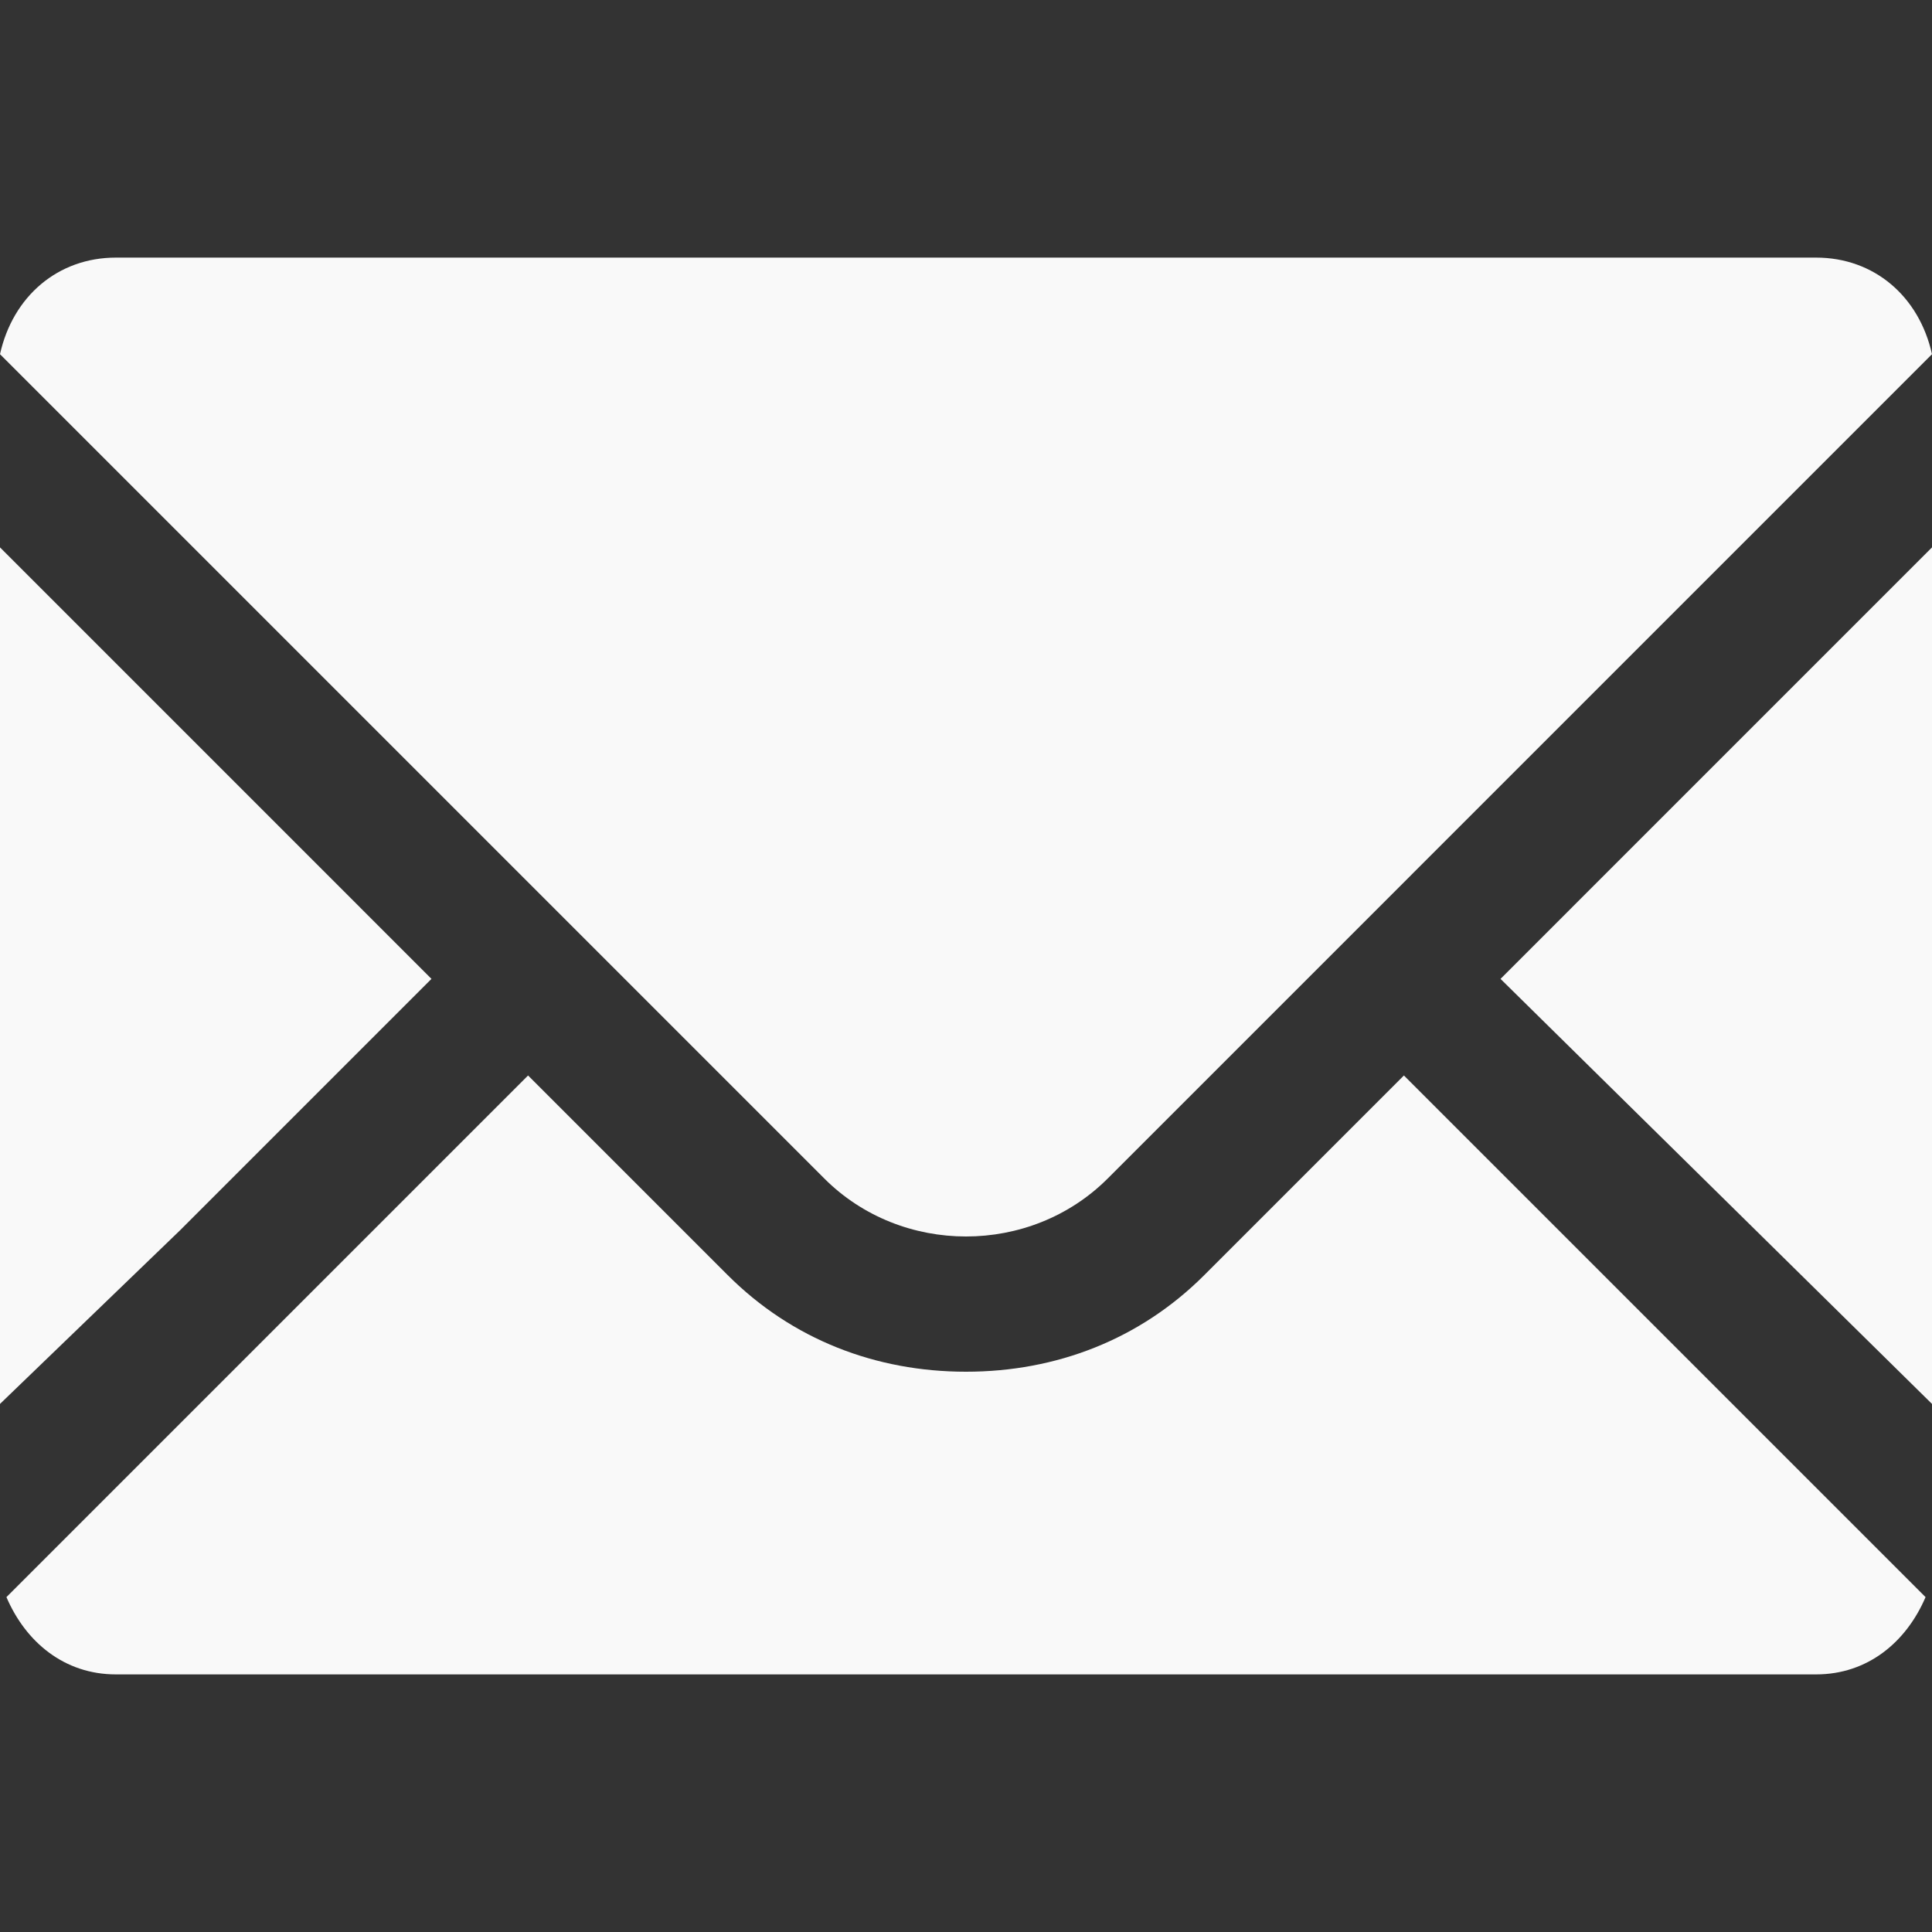
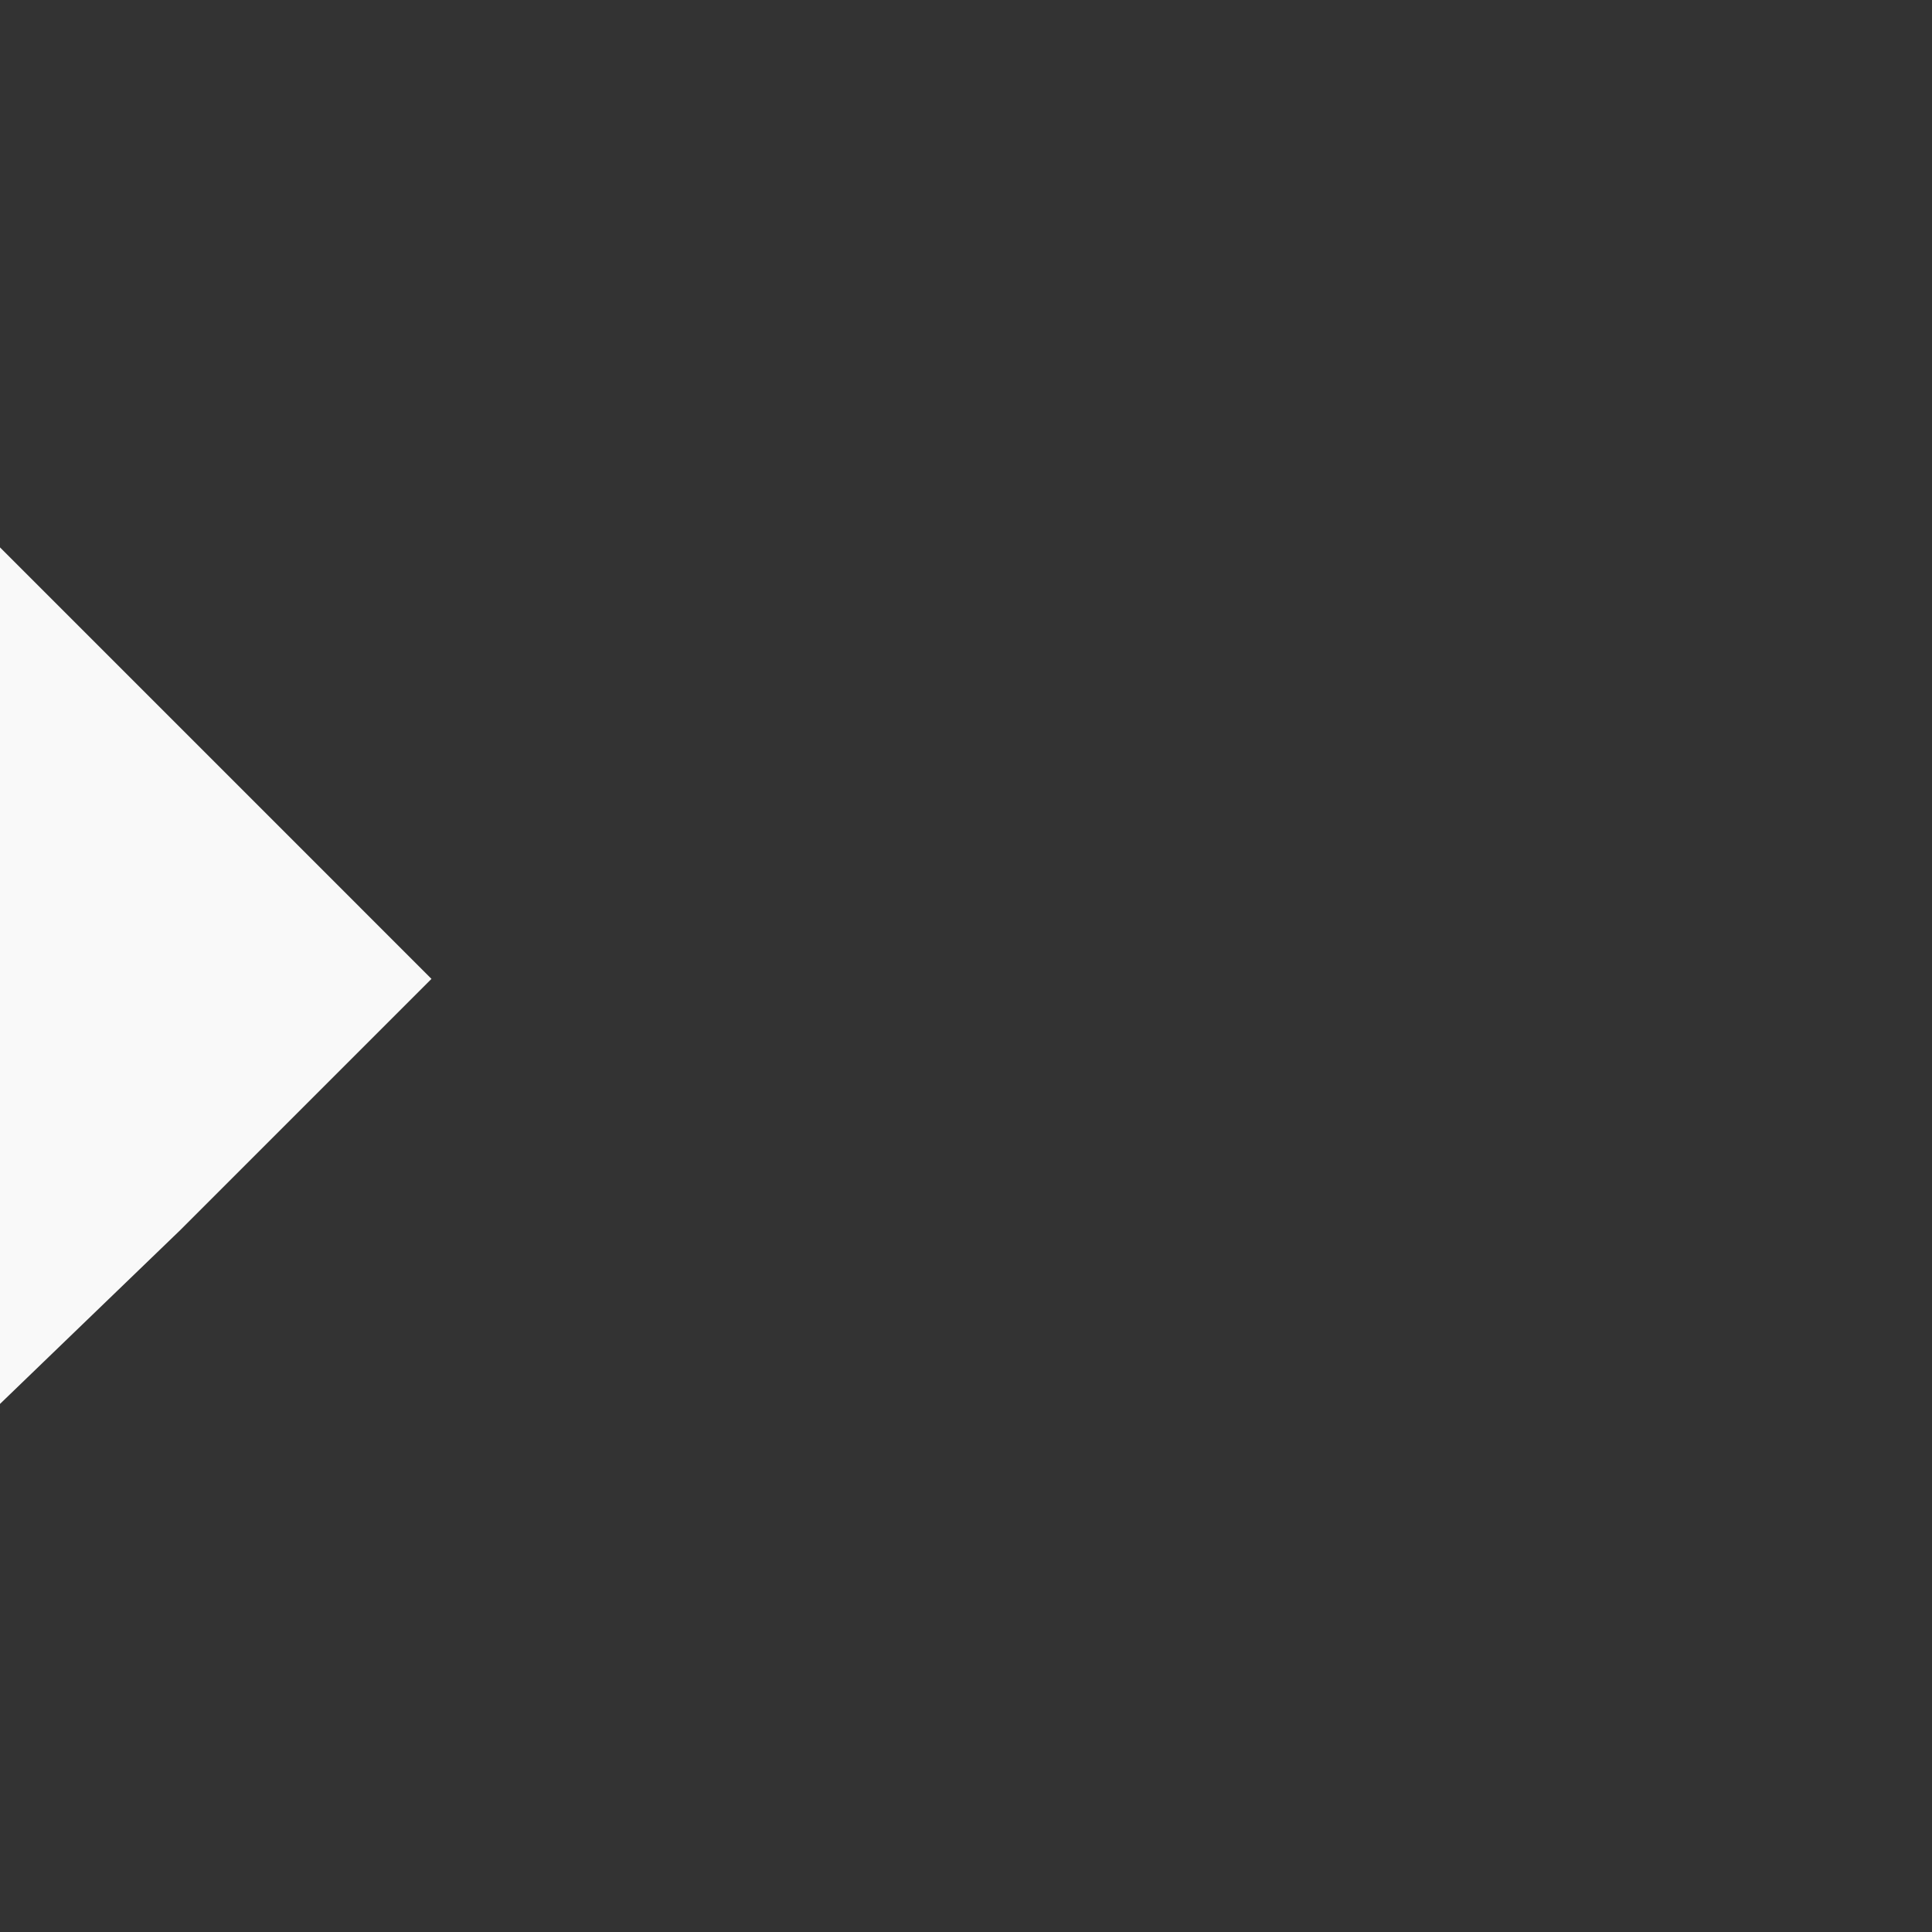
<svg xmlns="http://www.w3.org/2000/svg" version="1.1" id="レイヤー_1" x="0px" y="0px" viewBox="0 0 30 30" style="enable-background:new 0 0 30 30;" xml:space="preserve">
  <rect x="0" y="0" width="30" height="30" fill="#333333" stroke="none" />
  <style type="text/css">
	.st0{fill:#F9F9F9;}
</style>
  <g>
-     <polygon class="st0" points="30,16.3 30,21.8 23.3,15.2 30,8.5  " />
-     <path class="st0" d="M20.3,15.2l-3.1,3.1c-0.6,0.6-1.4,0.9-2.2,0.9c-0.8,0-1.6-0.3-2.2-0.9L0,5.5C0.2,4.6,0.9,4,1.8,4h26.4   c0.9,0,1.6,0.6,1.8,1.5L20.3,15.2z" />
    <polygon class="st0" points="0,21.8 0,8.5 6.7,15.2 2.8,19.1  " />
-     <path class="st0" d="M0.1,24.8l8.1-8.1l3.1,3.1c1,1,2.3,1.5,3.7,1.5s2.7-0.5,3.7-1.5l3.1-3.1l8.1,8.1C29.6,25.5,29,26,28.2,26H1.8   C1,26,0.4,25.5,0.1,24.8z" />
  </g>
</svg>